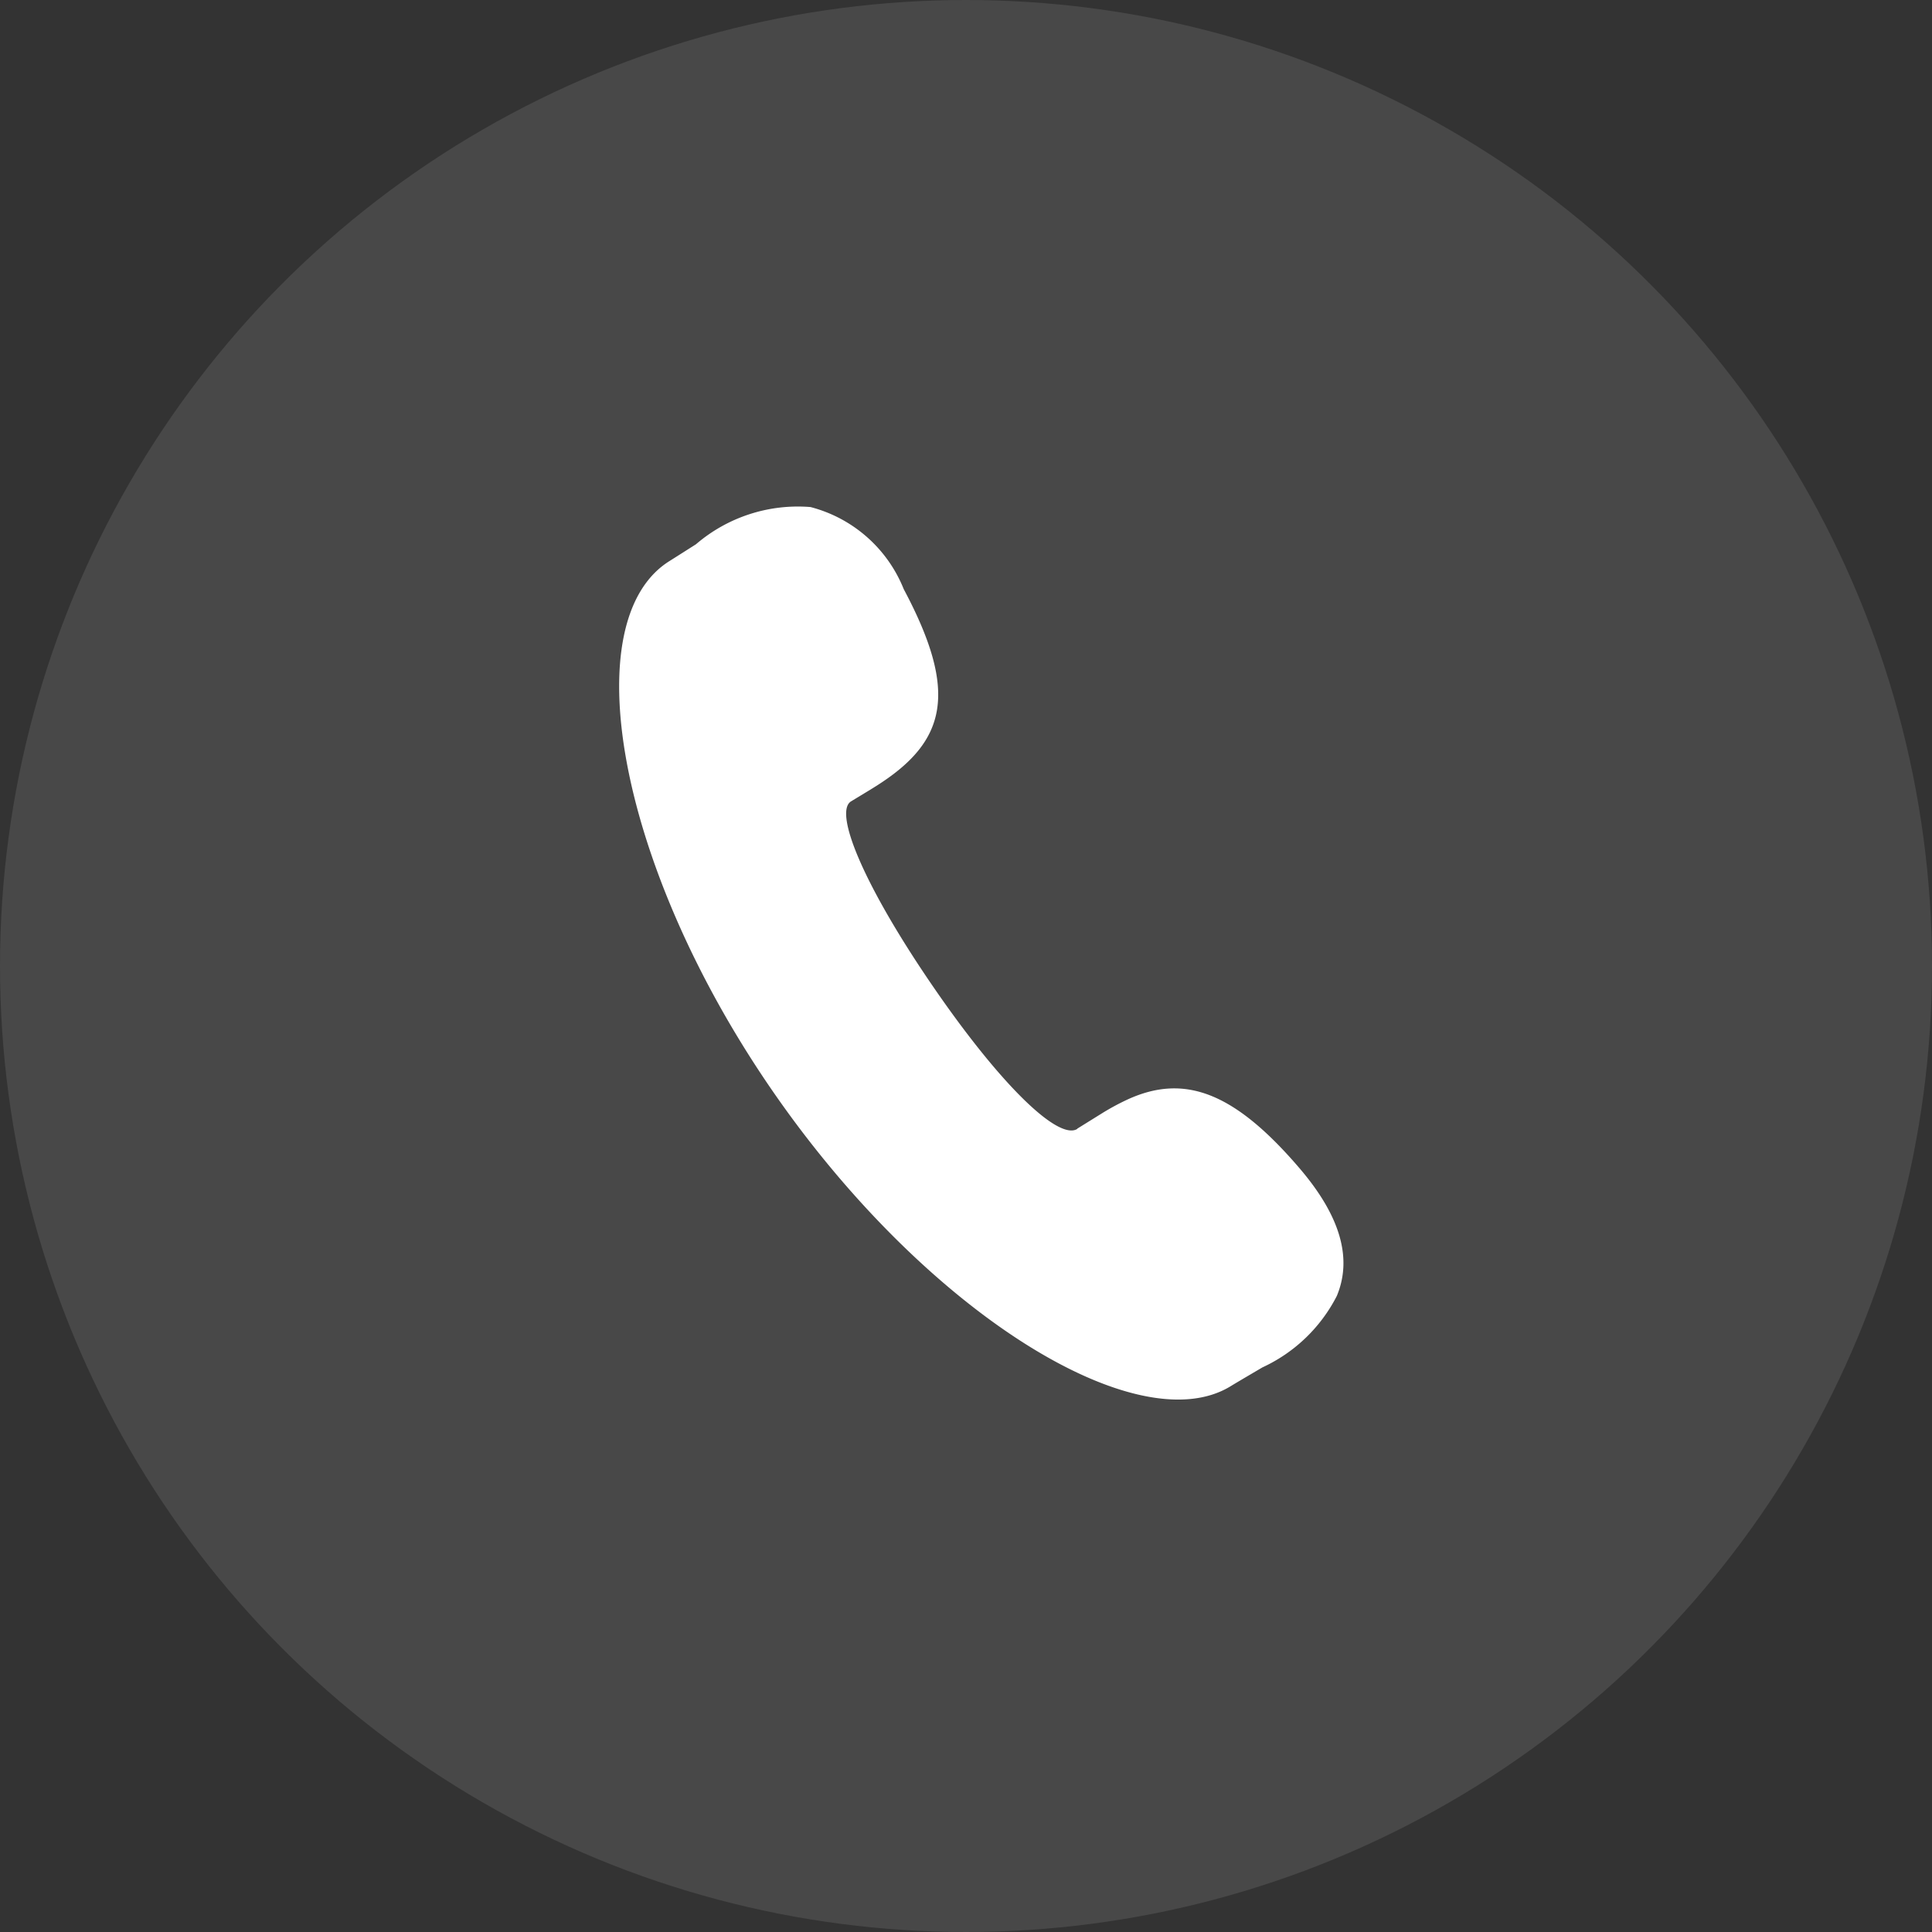
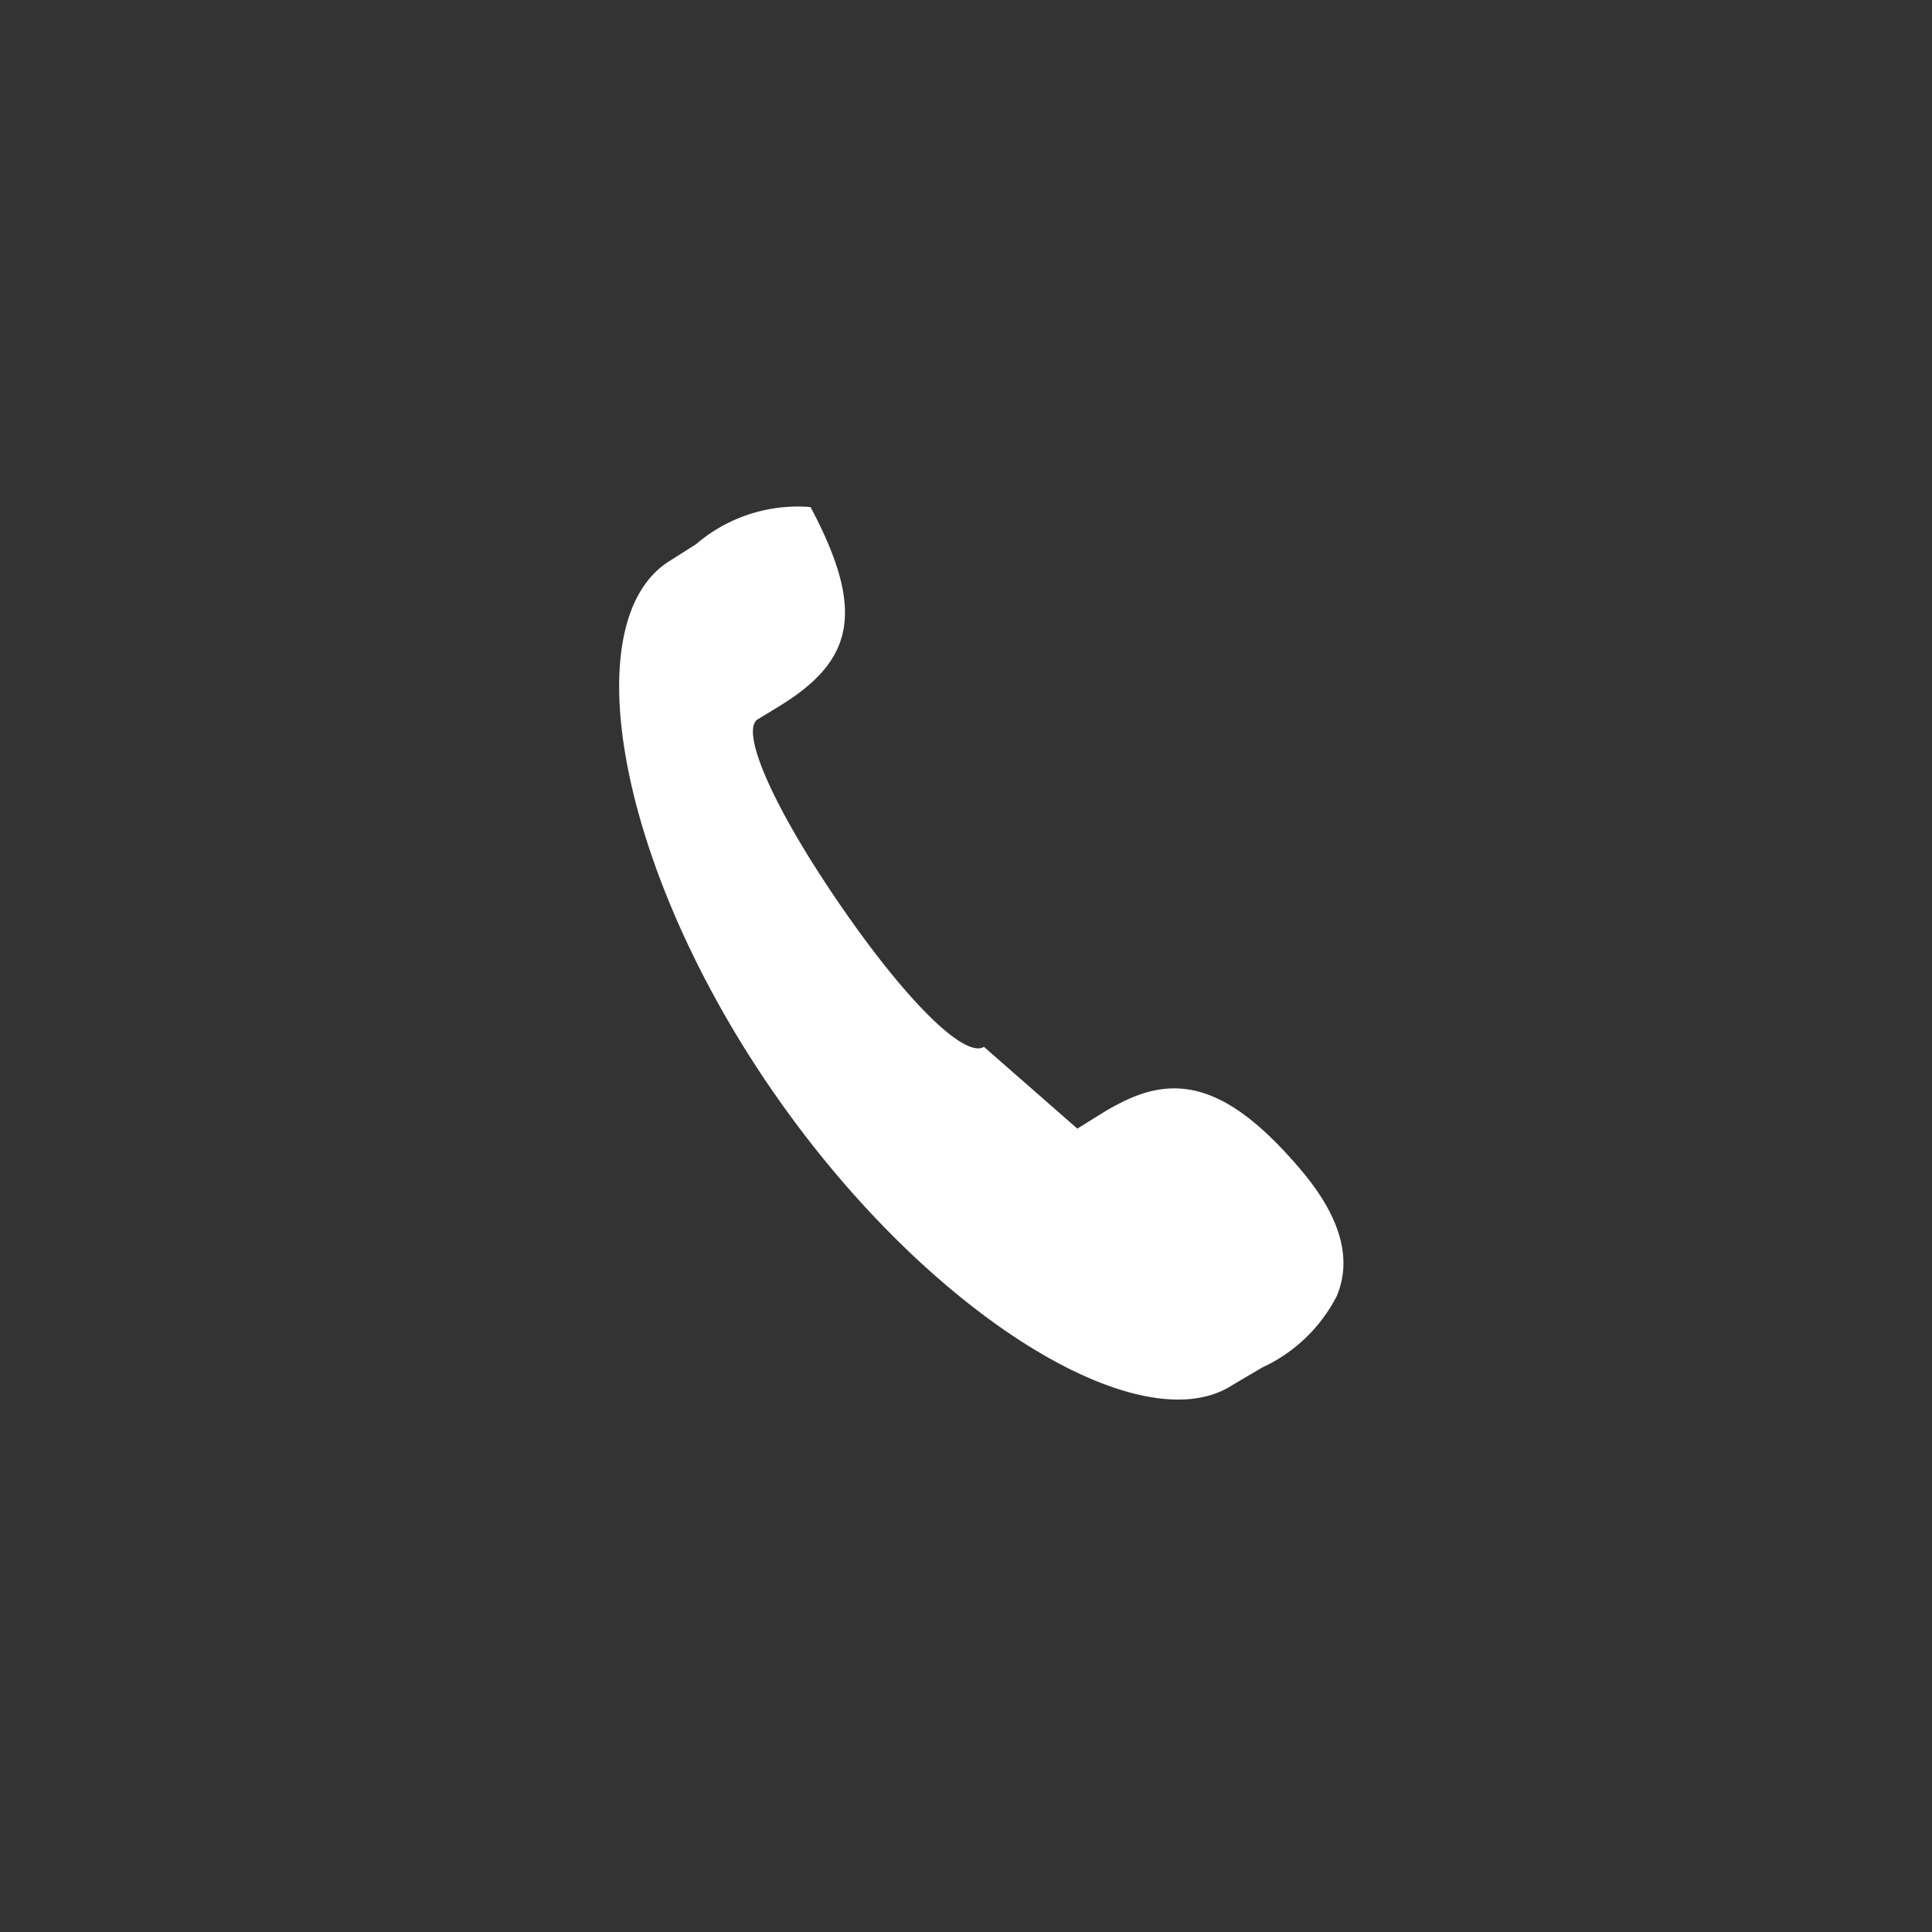
<svg xmlns="http://www.w3.org/2000/svg" width="40" height="40" viewBox="0 0 40 40">
  <rect x="0" y="0" width="40" height="40" fill="#333333" stroke="none" />
  <defs>
    <style>
      .cls-1, .cls-2 {
        fill: #fff;
      }

      .cls-1 {
        opacity: 0.102;
      }
    </style>
  </defs>
  <g id="bottom-icon01" transform="translate(-6253 -4016.544)">
-     <circle id="椭圆_2" data-name="椭圆 2" class="cls-1" cx="20" cy="20" r="20" transform="translate(6253 4016.544)" />
-     <path id="电_话" data-name="电  话" class="cls-2" d="M111.895,12.929l.515-.32a5.026,5.026,0,0,1,.533-.287c1.168-.531,2.2-.156,3.558,1.434.842.986,1.091,1.859.766,2.638a3.267,3.267,0,0,1-1.539,1.478c-.054.032-.531.311-.654.387-1.933,1.193-6.366-1.538-9.551-6.2S101.5,2.387,103.456,1.175l.259-.164L104,.83A3.237,3.237,0,0,1,106.371.06a2.851,2.851,0,0,1,1.93,1.7c1.14,2.141.889,3.156-.576,4.079-.106.068-.48.293-.516.315-.358.223.25,1.712,1.664,3.782,1.43,2.093,2.627,3.239,3.019,3Z" transform="translate(6163.41 4026.982)" />
+     <path id="电_话" data-name="电  话" class="cls-2" d="M111.895,12.929l.515-.32a5.026,5.026,0,0,1,.533-.287c1.168-.531,2.2-.156,3.558,1.434.842.986,1.091,1.859.766,2.638a3.267,3.267,0,0,1-1.539,1.478c-.054.032-.531.311-.654.387-1.933,1.193-6.366-1.538-9.551-6.2S101.5,2.387,103.456,1.175l.259-.164L104,.83A3.237,3.237,0,0,1,106.371.06c1.14,2.141.889,3.156-.576,4.079-.106.068-.48.293-.516.315-.358.223.25,1.712,1.664,3.782,1.43,2.093,2.627,3.239,3.019,3Z" transform="translate(6163.41 4026.982)" />
  </g>
</svg>